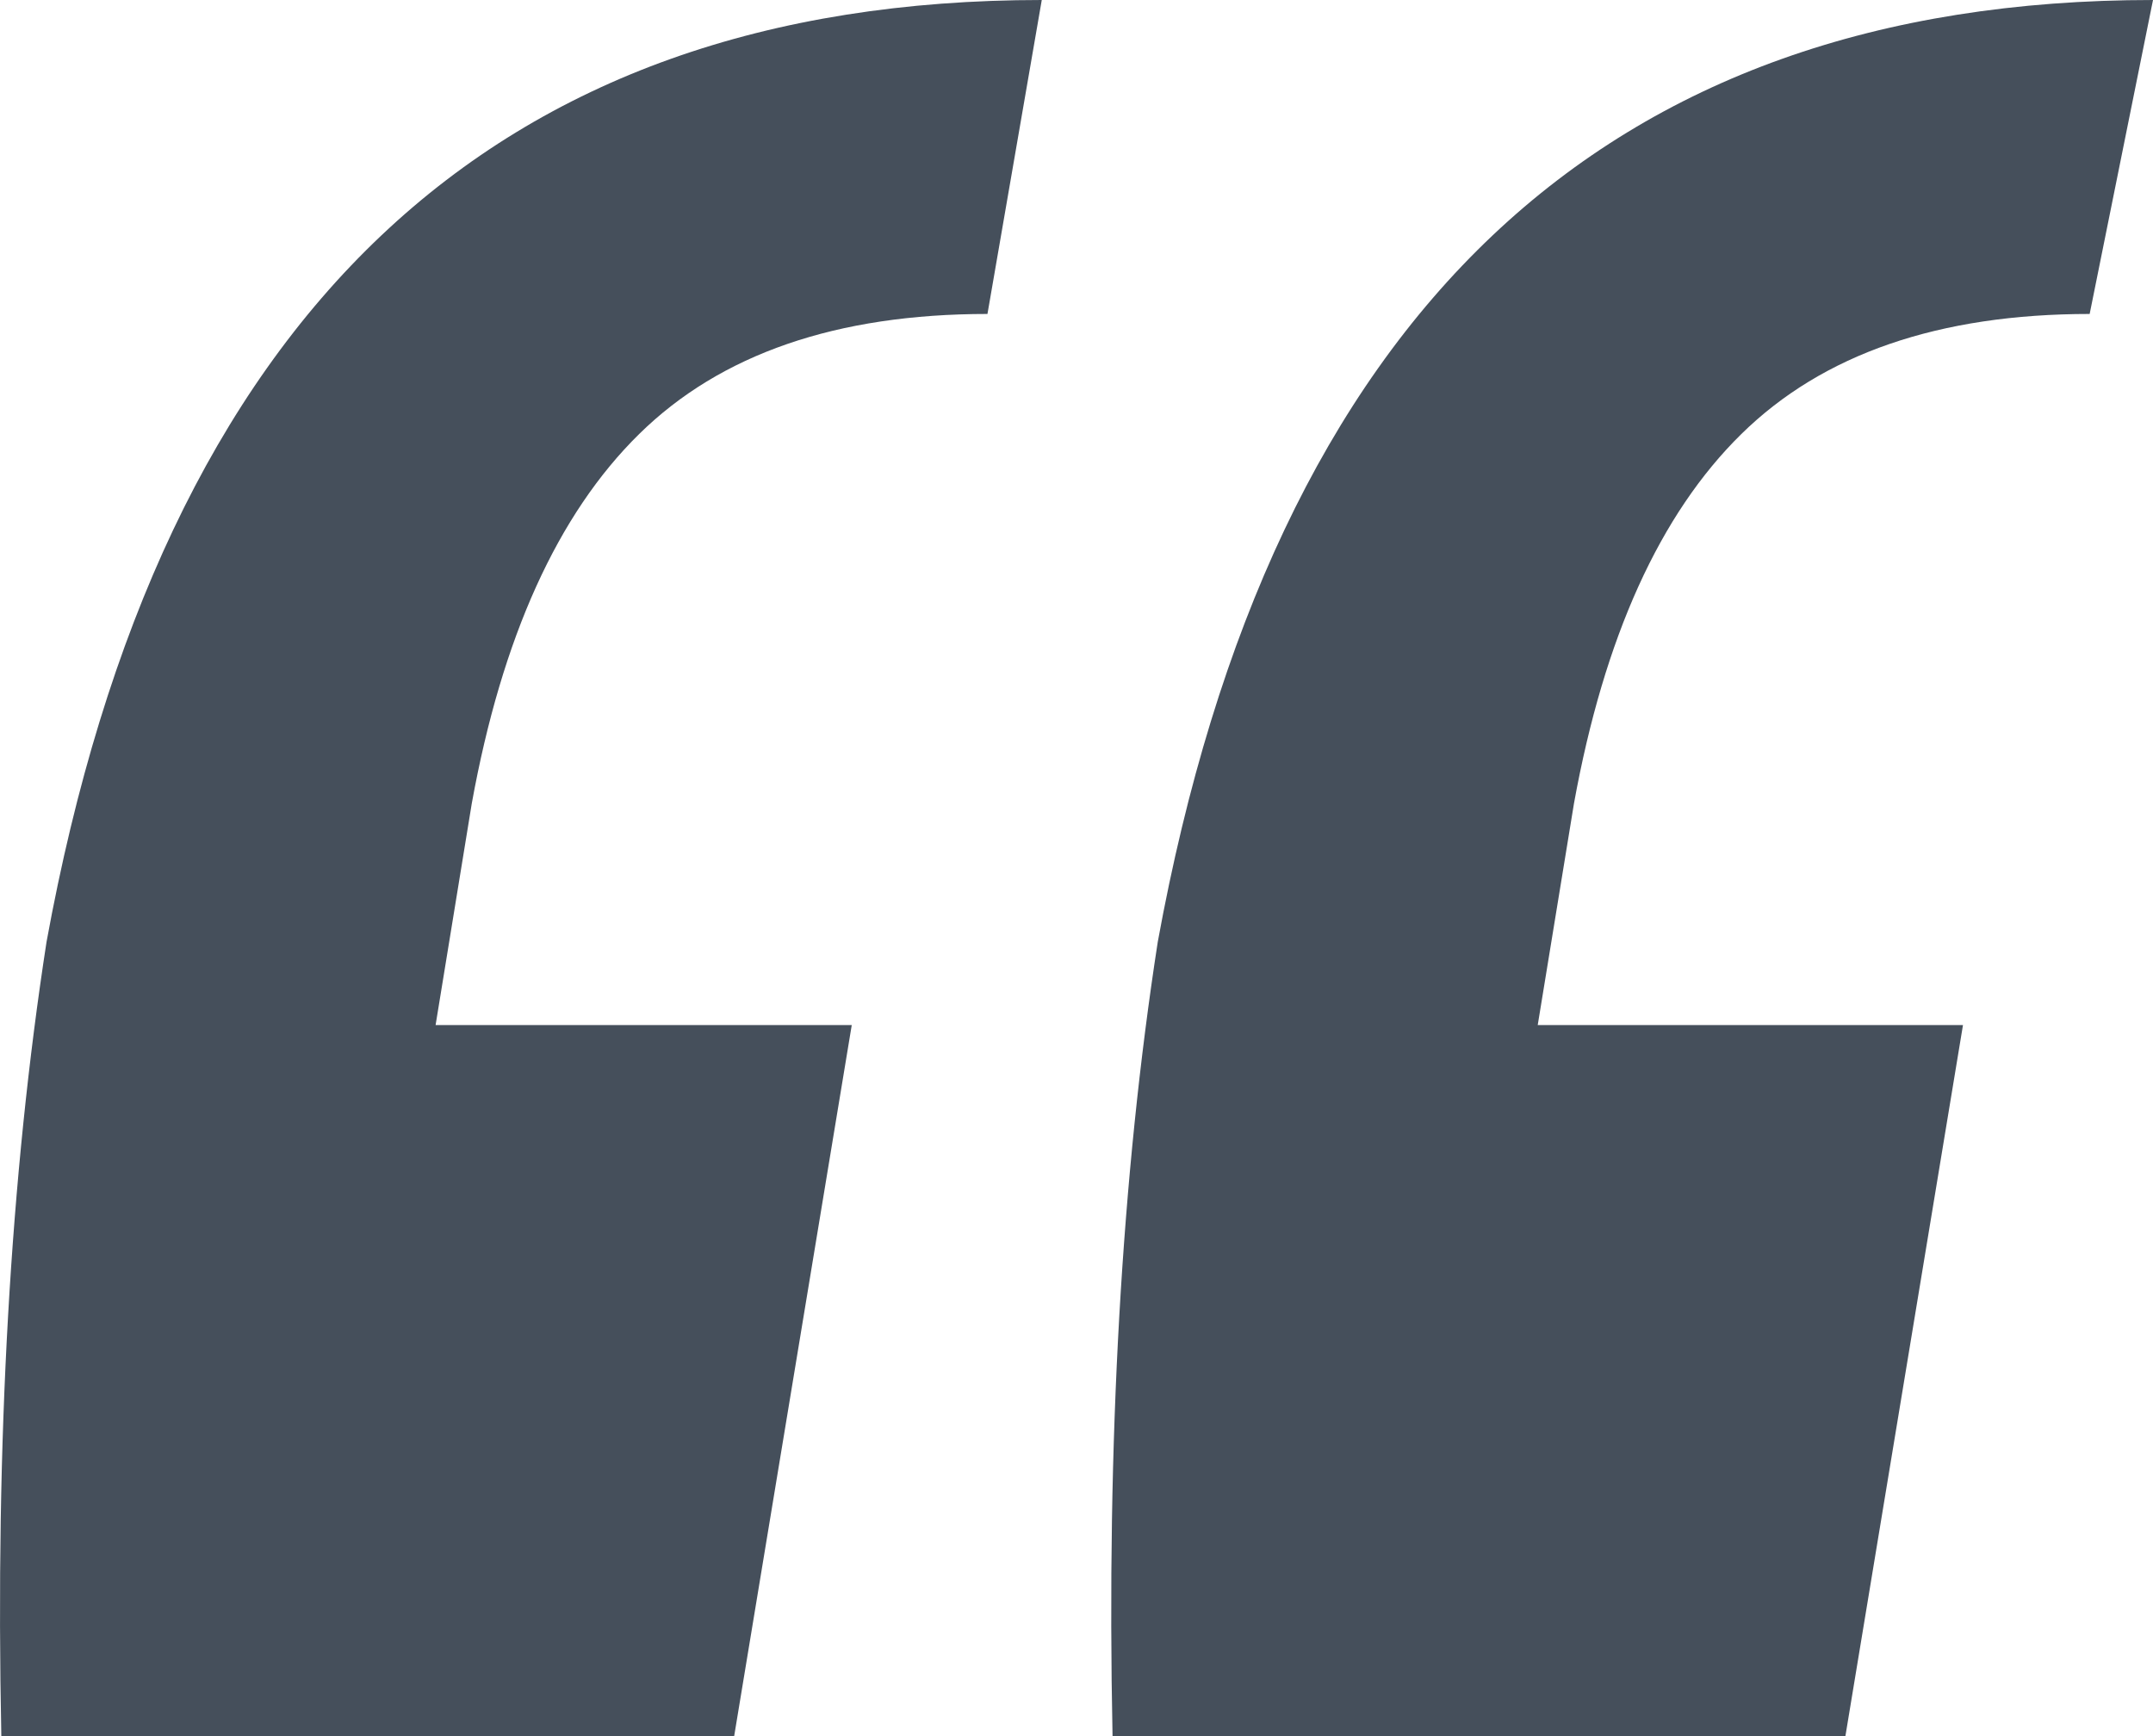
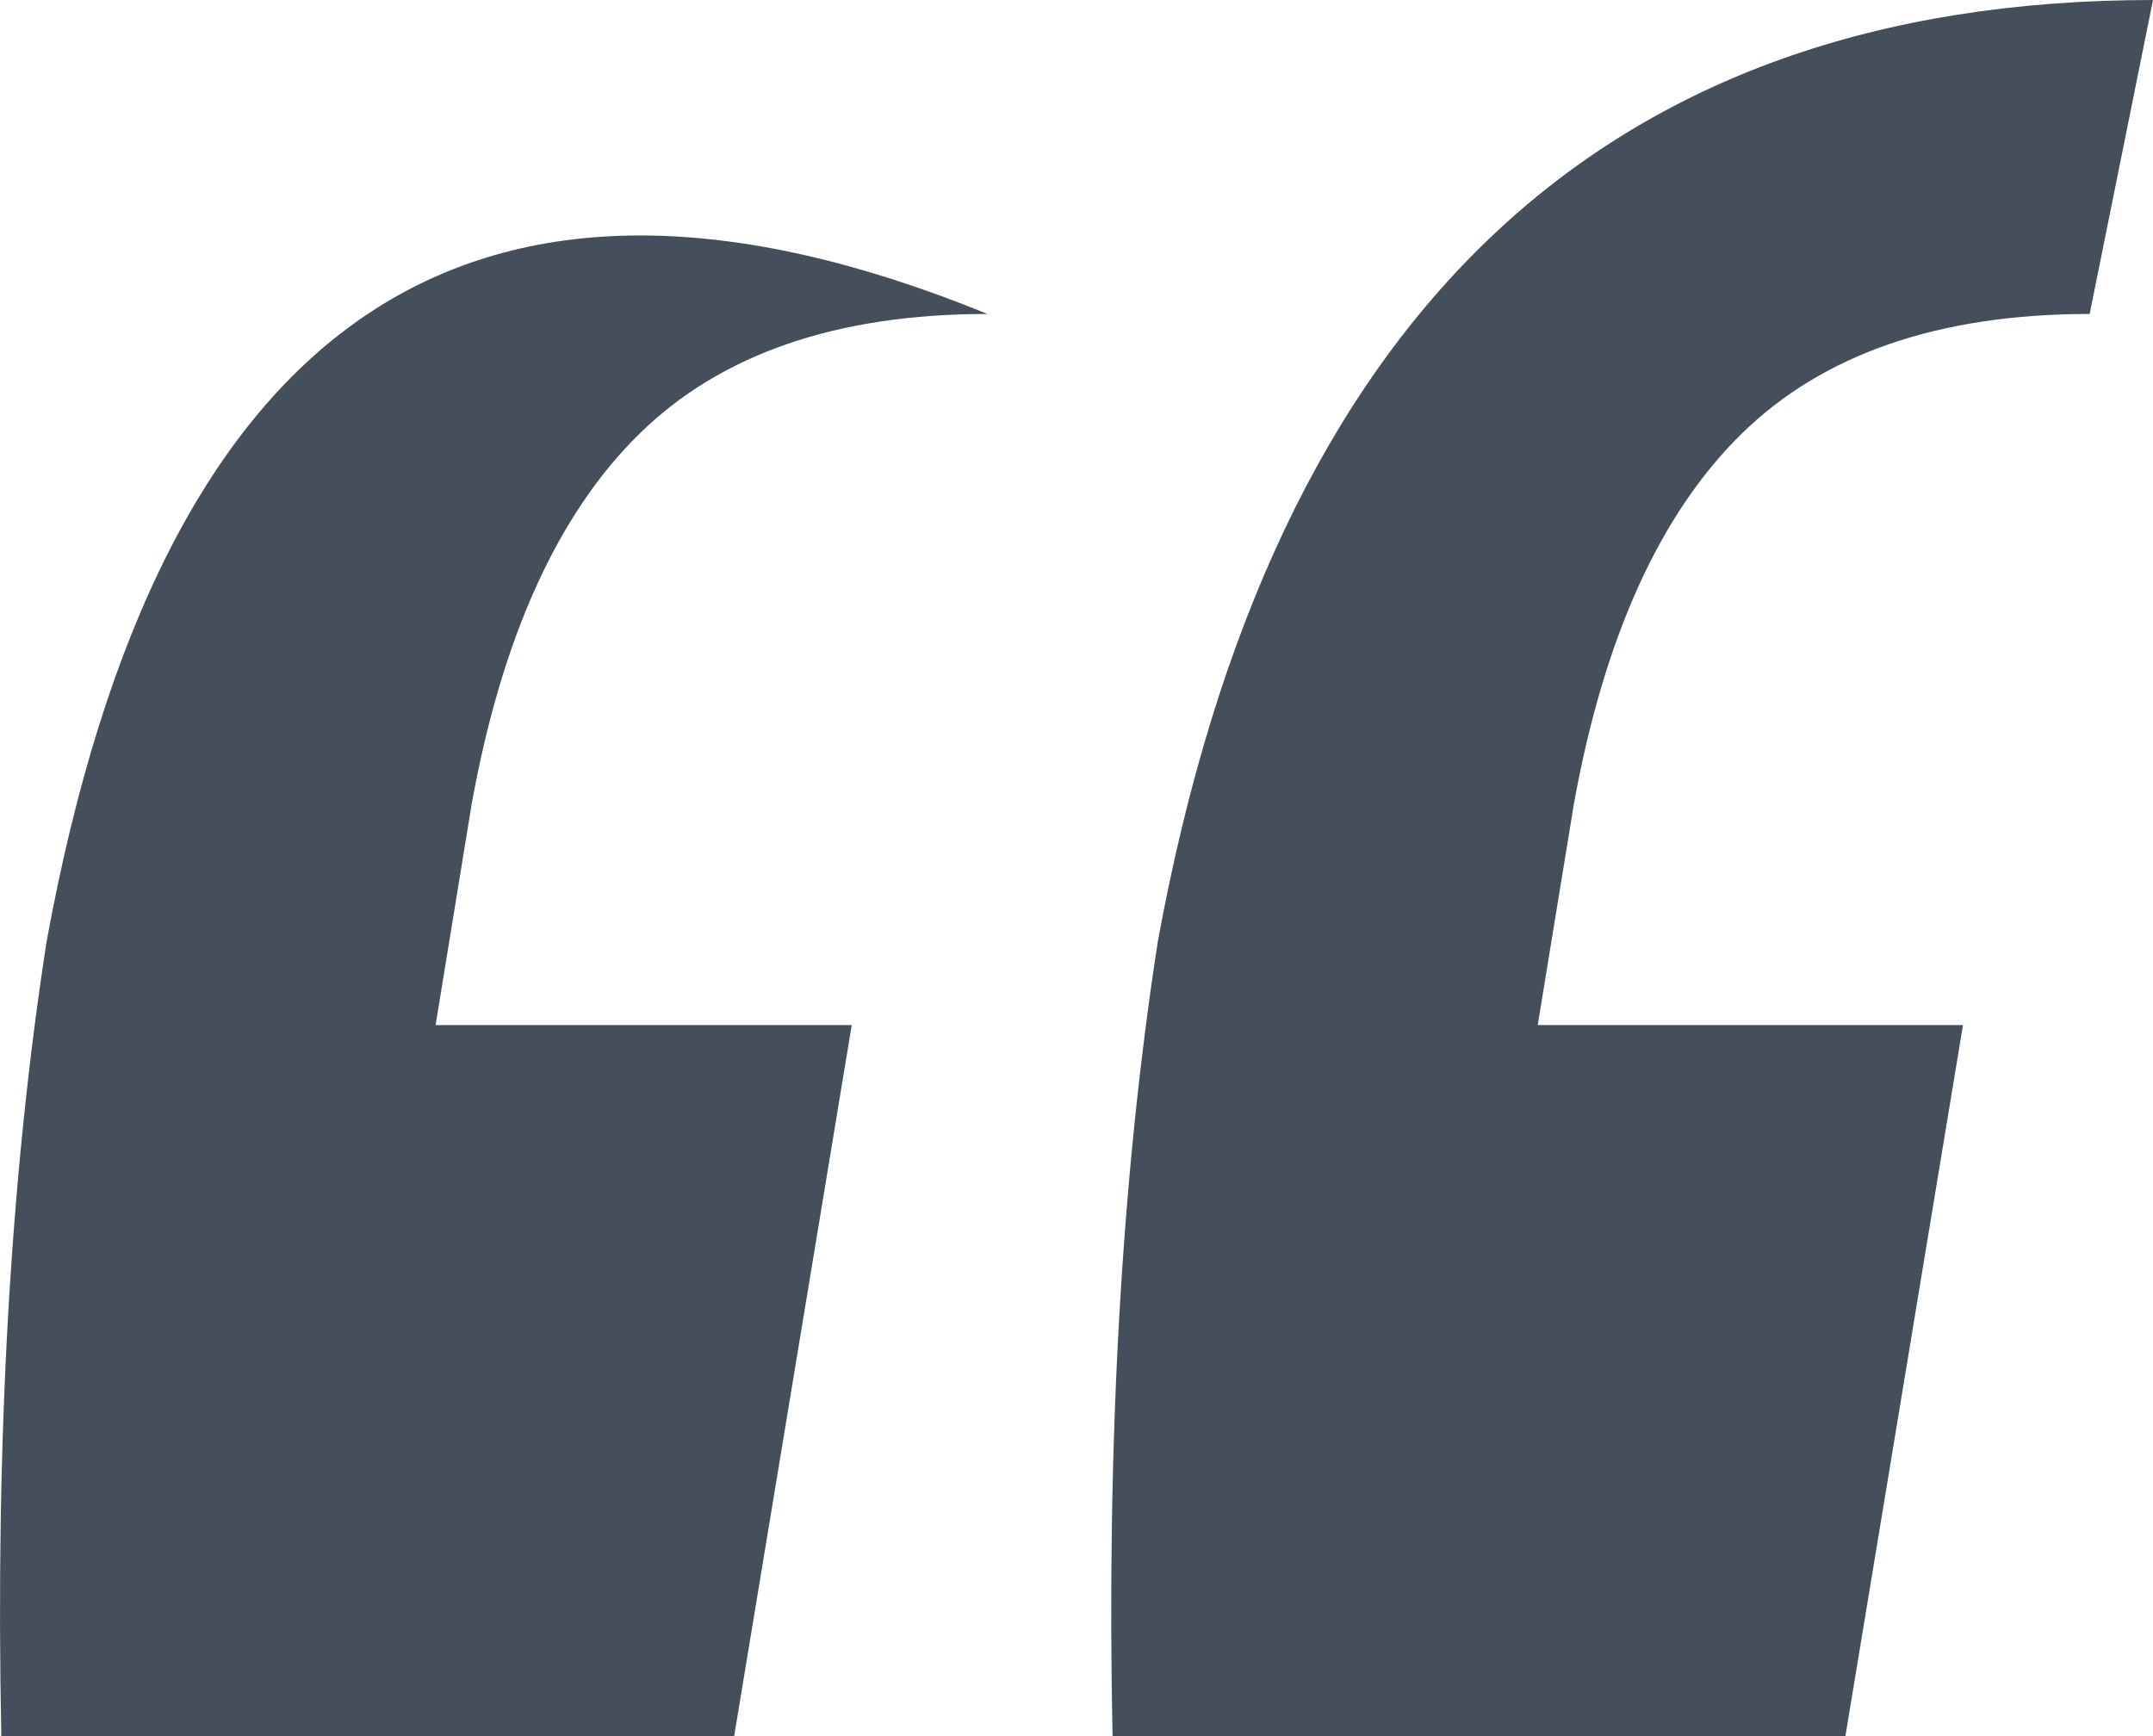
<svg xmlns="http://www.w3.org/2000/svg" width="31px" height="25px" viewBox="0 0 31 25" version="1.1">
  <desc>Created with Lunacy</desc>
-   <path d="M0.67 13.564Q-0.112 18.617 0.019 25L10.571 25L12.264 14.761L6.272 14.761L6.793 11.569Q7.444 7.979 9.203 6.25Q10.961 4.521 14.218 4.521L15 0Q3.145 0 0.67 13.564ZM16.67 13.564Q15.888 18.617 16.019 25L26.571 25L28.264 14.761L22.141 14.761L22.663 11.569C23.097 9.176 23.9 7.402 25.073 6.25C26.245 5.098 27.917 4.521 30.088 4.521L31 0Q19.145 0 16.67 13.564Z" id="Shape" fill="#454F5B" fill-rule="evenodd" stroke="none" />
+   <path d="M0.67 13.564Q-0.112 18.617 0.019 25L10.571 25L12.264 14.761L6.272 14.761L6.793 11.569Q7.444 7.979 9.203 6.25Q10.961 4.521 14.218 4.521Q3.145 0 0.67 13.564ZM16.67 13.564Q15.888 18.617 16.019 25L26.571 25L28.264 14.761L22.141 14.761L22.663 11.569C23.097 9.176 23.9 7.402 25.073 6.25C26.245 5.098 27.917 4.521 30.088 4.521L31 0Q19.145 0 16.67 13.564Z" id="Shape" fill="#454F5B" fill-rule="evenodd" stroke="none" />
</svg>